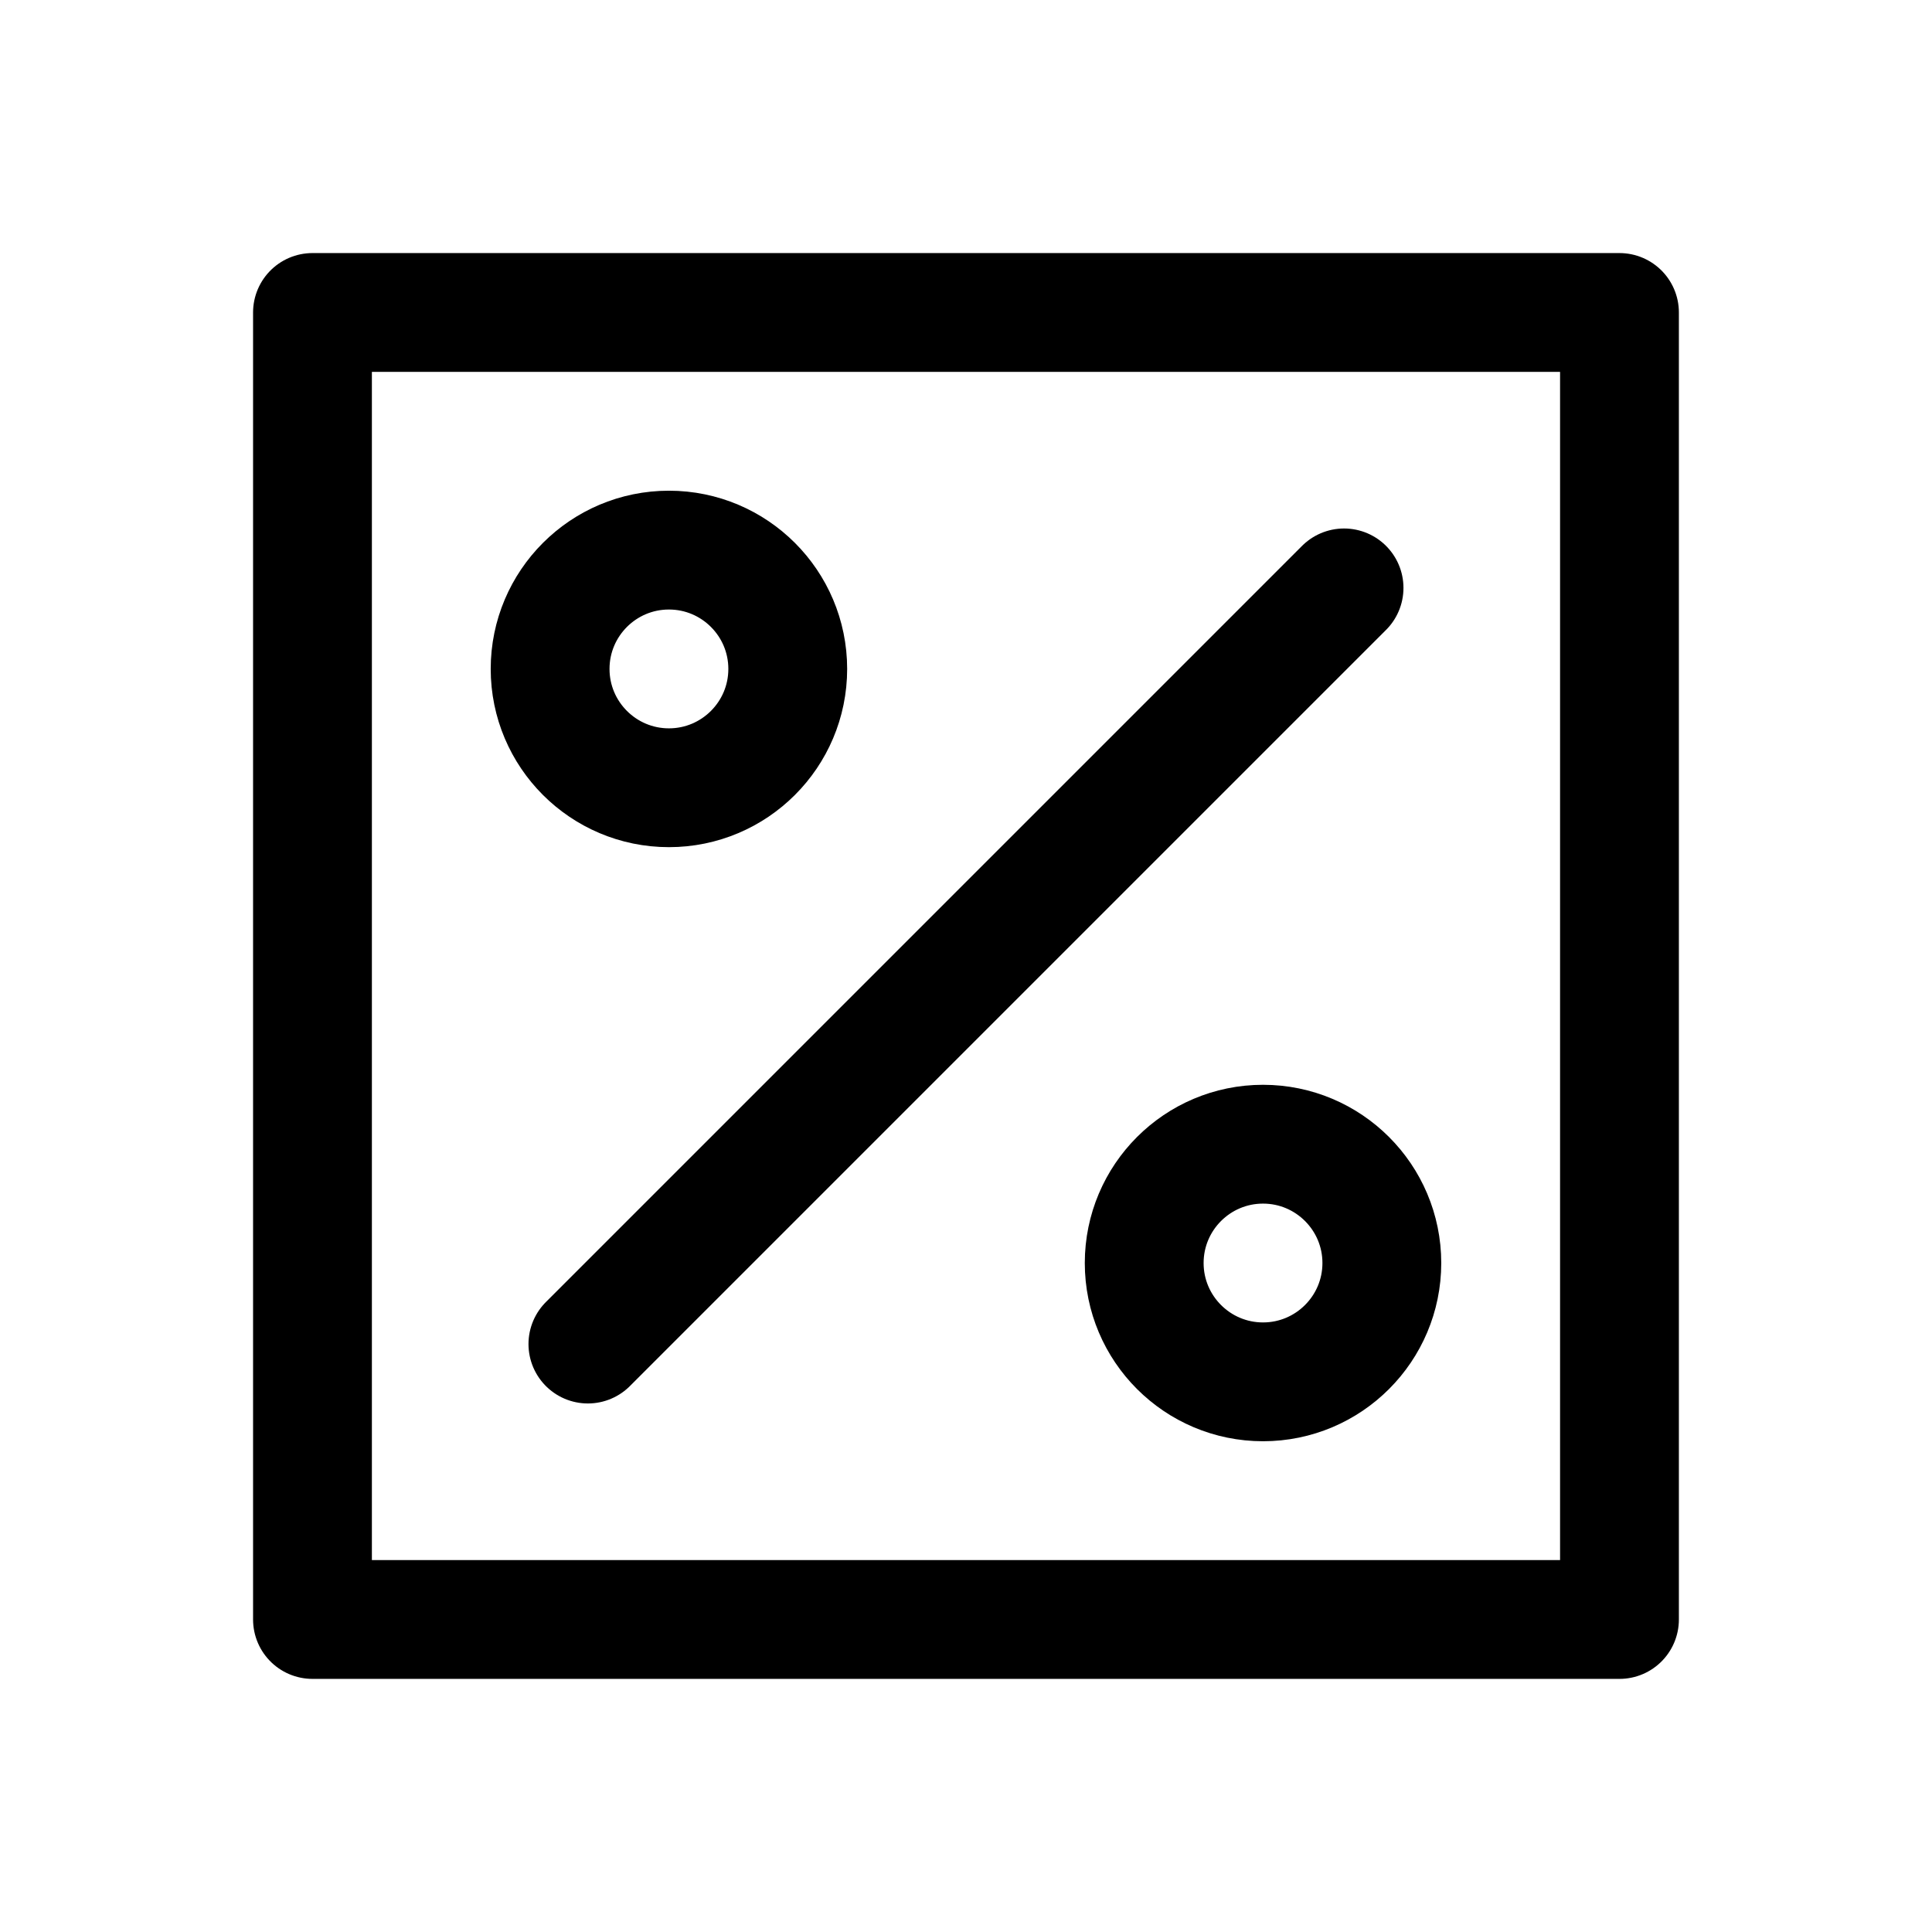
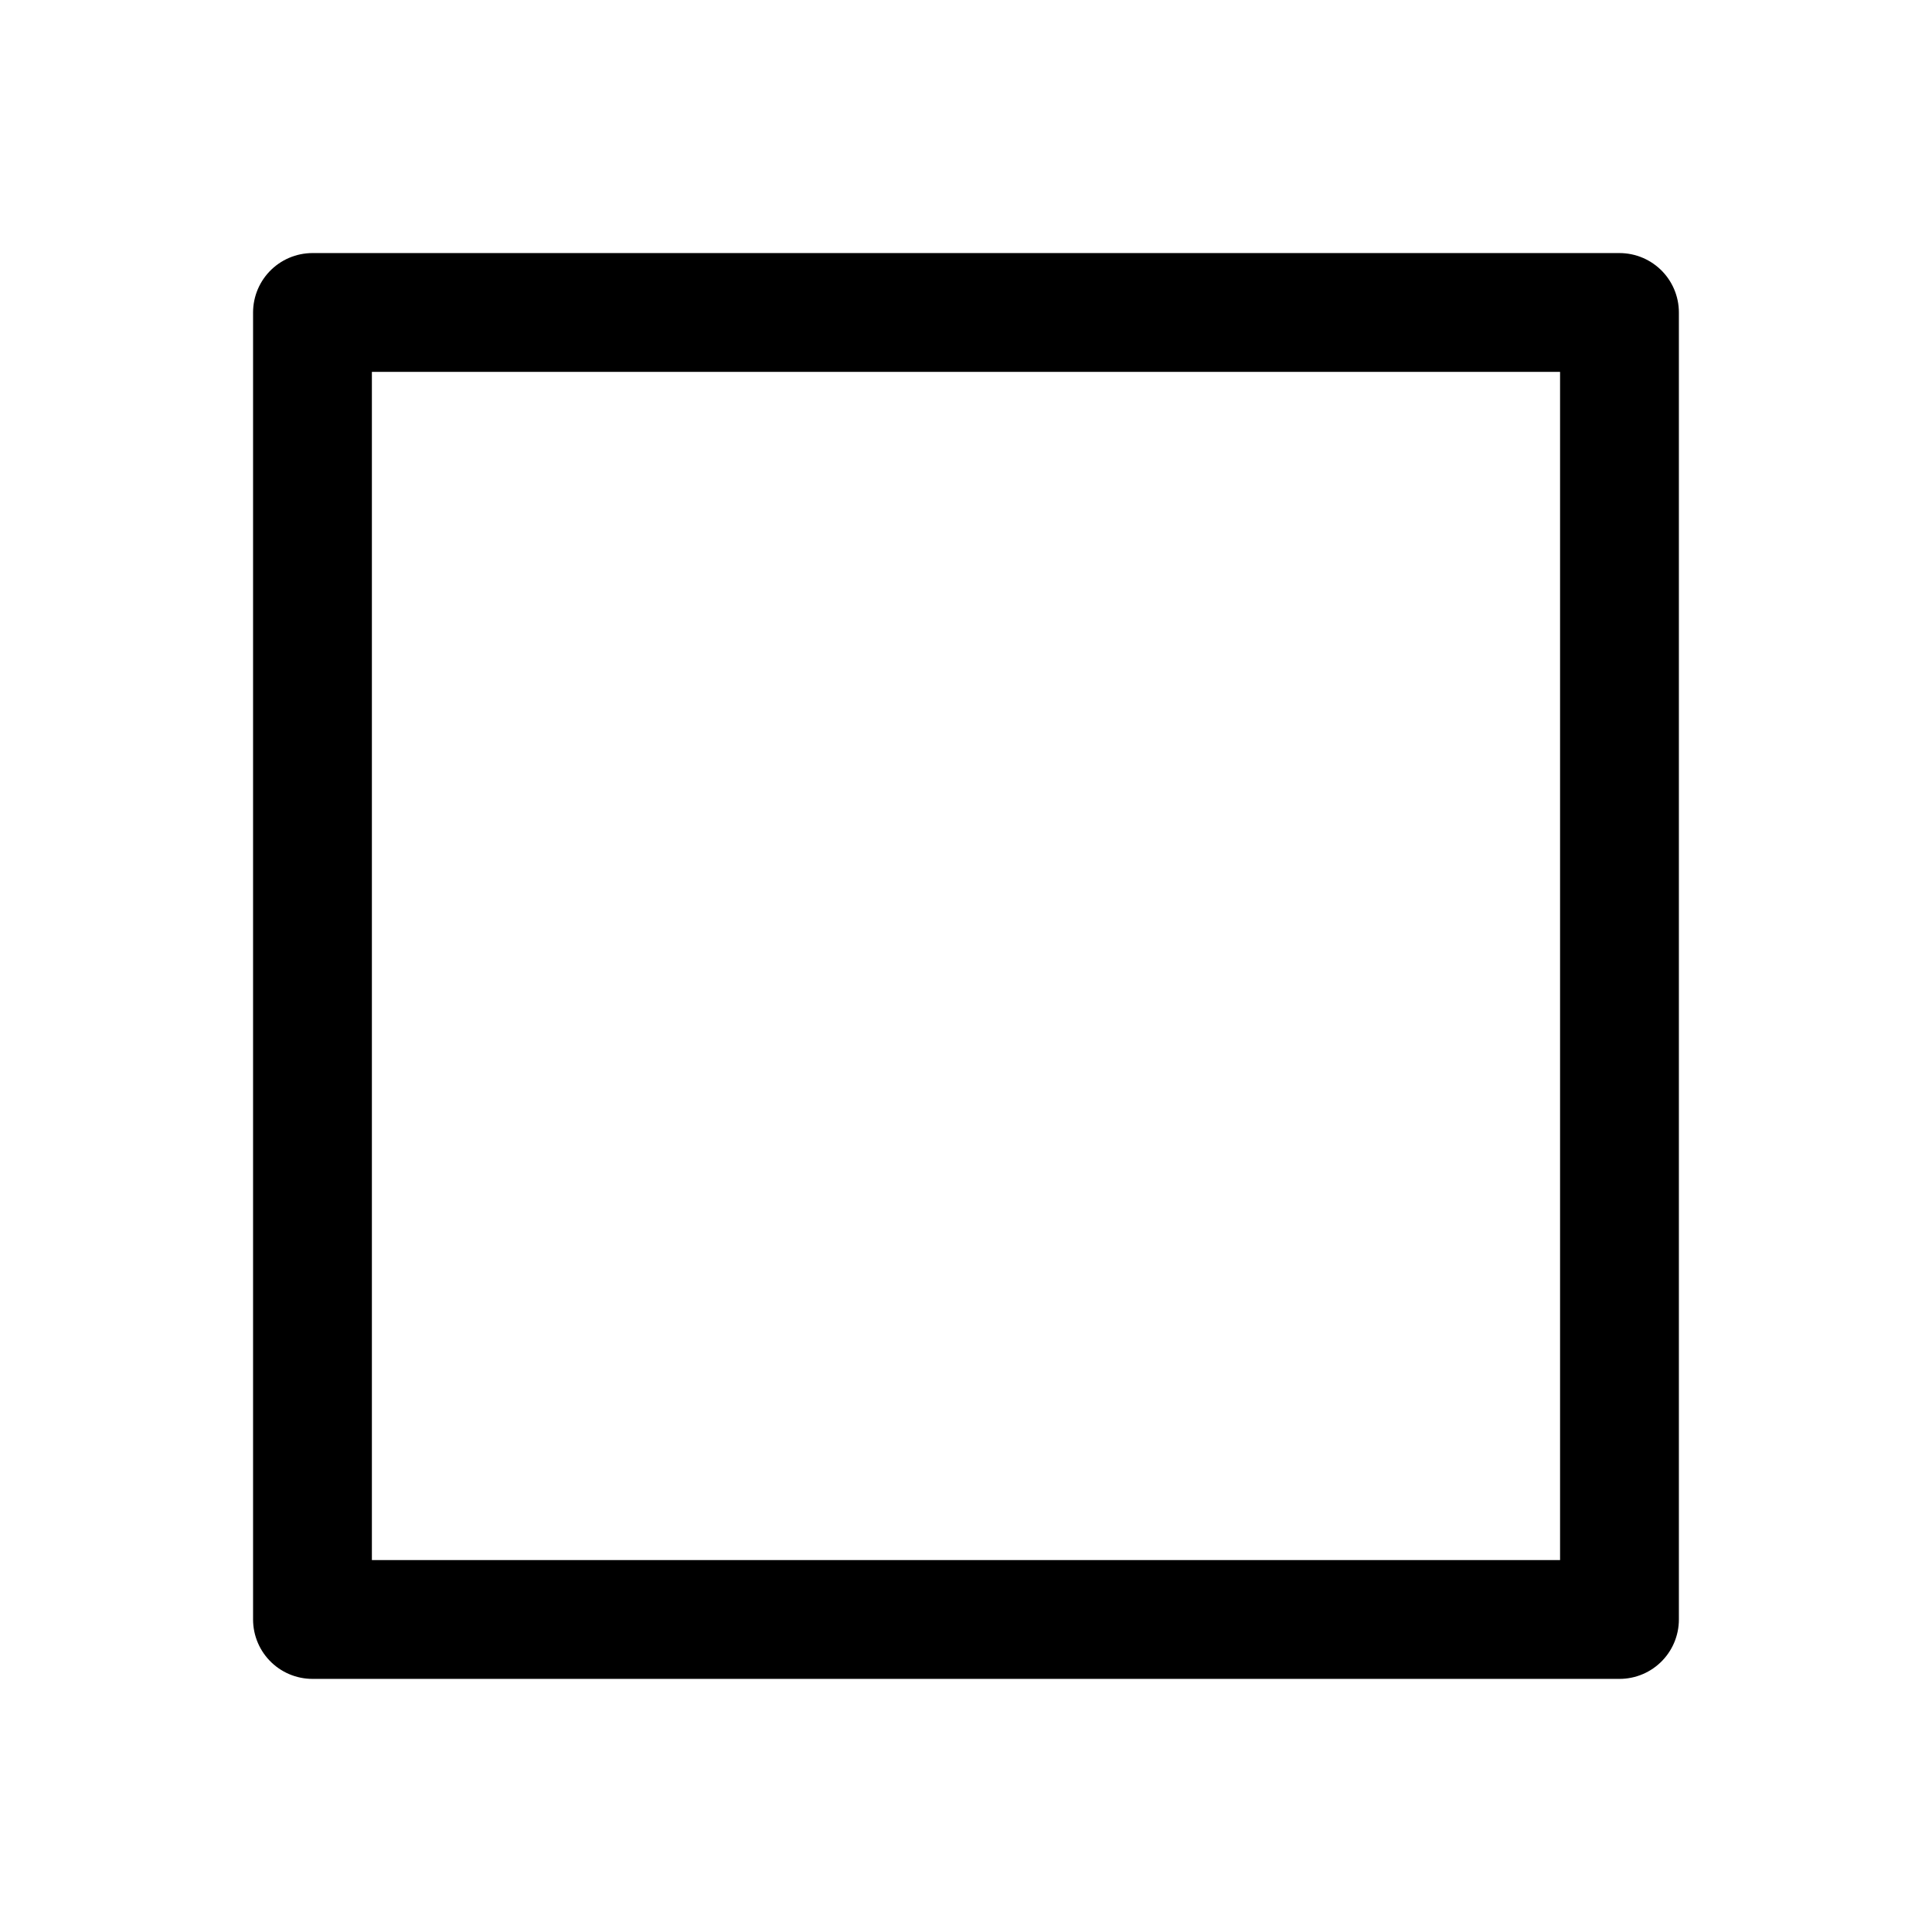
<svg xmlns="http://www.w3.org/2000/svg" width="800px" height="800px" version="1.1" viewBox="144 144 512 512">
  <g fill="none" stroke="#000000" stroke-linecap="round" stroke-linejoin="round" stroke-miterlimit="10">
-     <path transform="matrix(31.488 0 0 31.488 148.09 148.09)" d="m4.818 11.182 6.364-6.364" />
-     <path transform="matrix(31.488 0 0 31.488 148.09 148.09)" d="m6.5 5.5c0 0.552-0.448 1-1 1-0.552 0-1-0.448-1-1 0-0.552 0.448-1 1-1 0.552 0 1 0.448 1 1" />
-     <path transform="matrix(31.488 0 0 31.488 148.09 148.09)" d="m11.5 10.5c0 0.552-0.448 1-1 1s-1-0.448-1-1 0.448-1 1-1 1 0.448 1 1" />
    <path transform="matrix(31.488 0 0 31.488 148.09 148.09)" d="m2.5 2.5h11v11h-11z" />
  </g>
</svg>